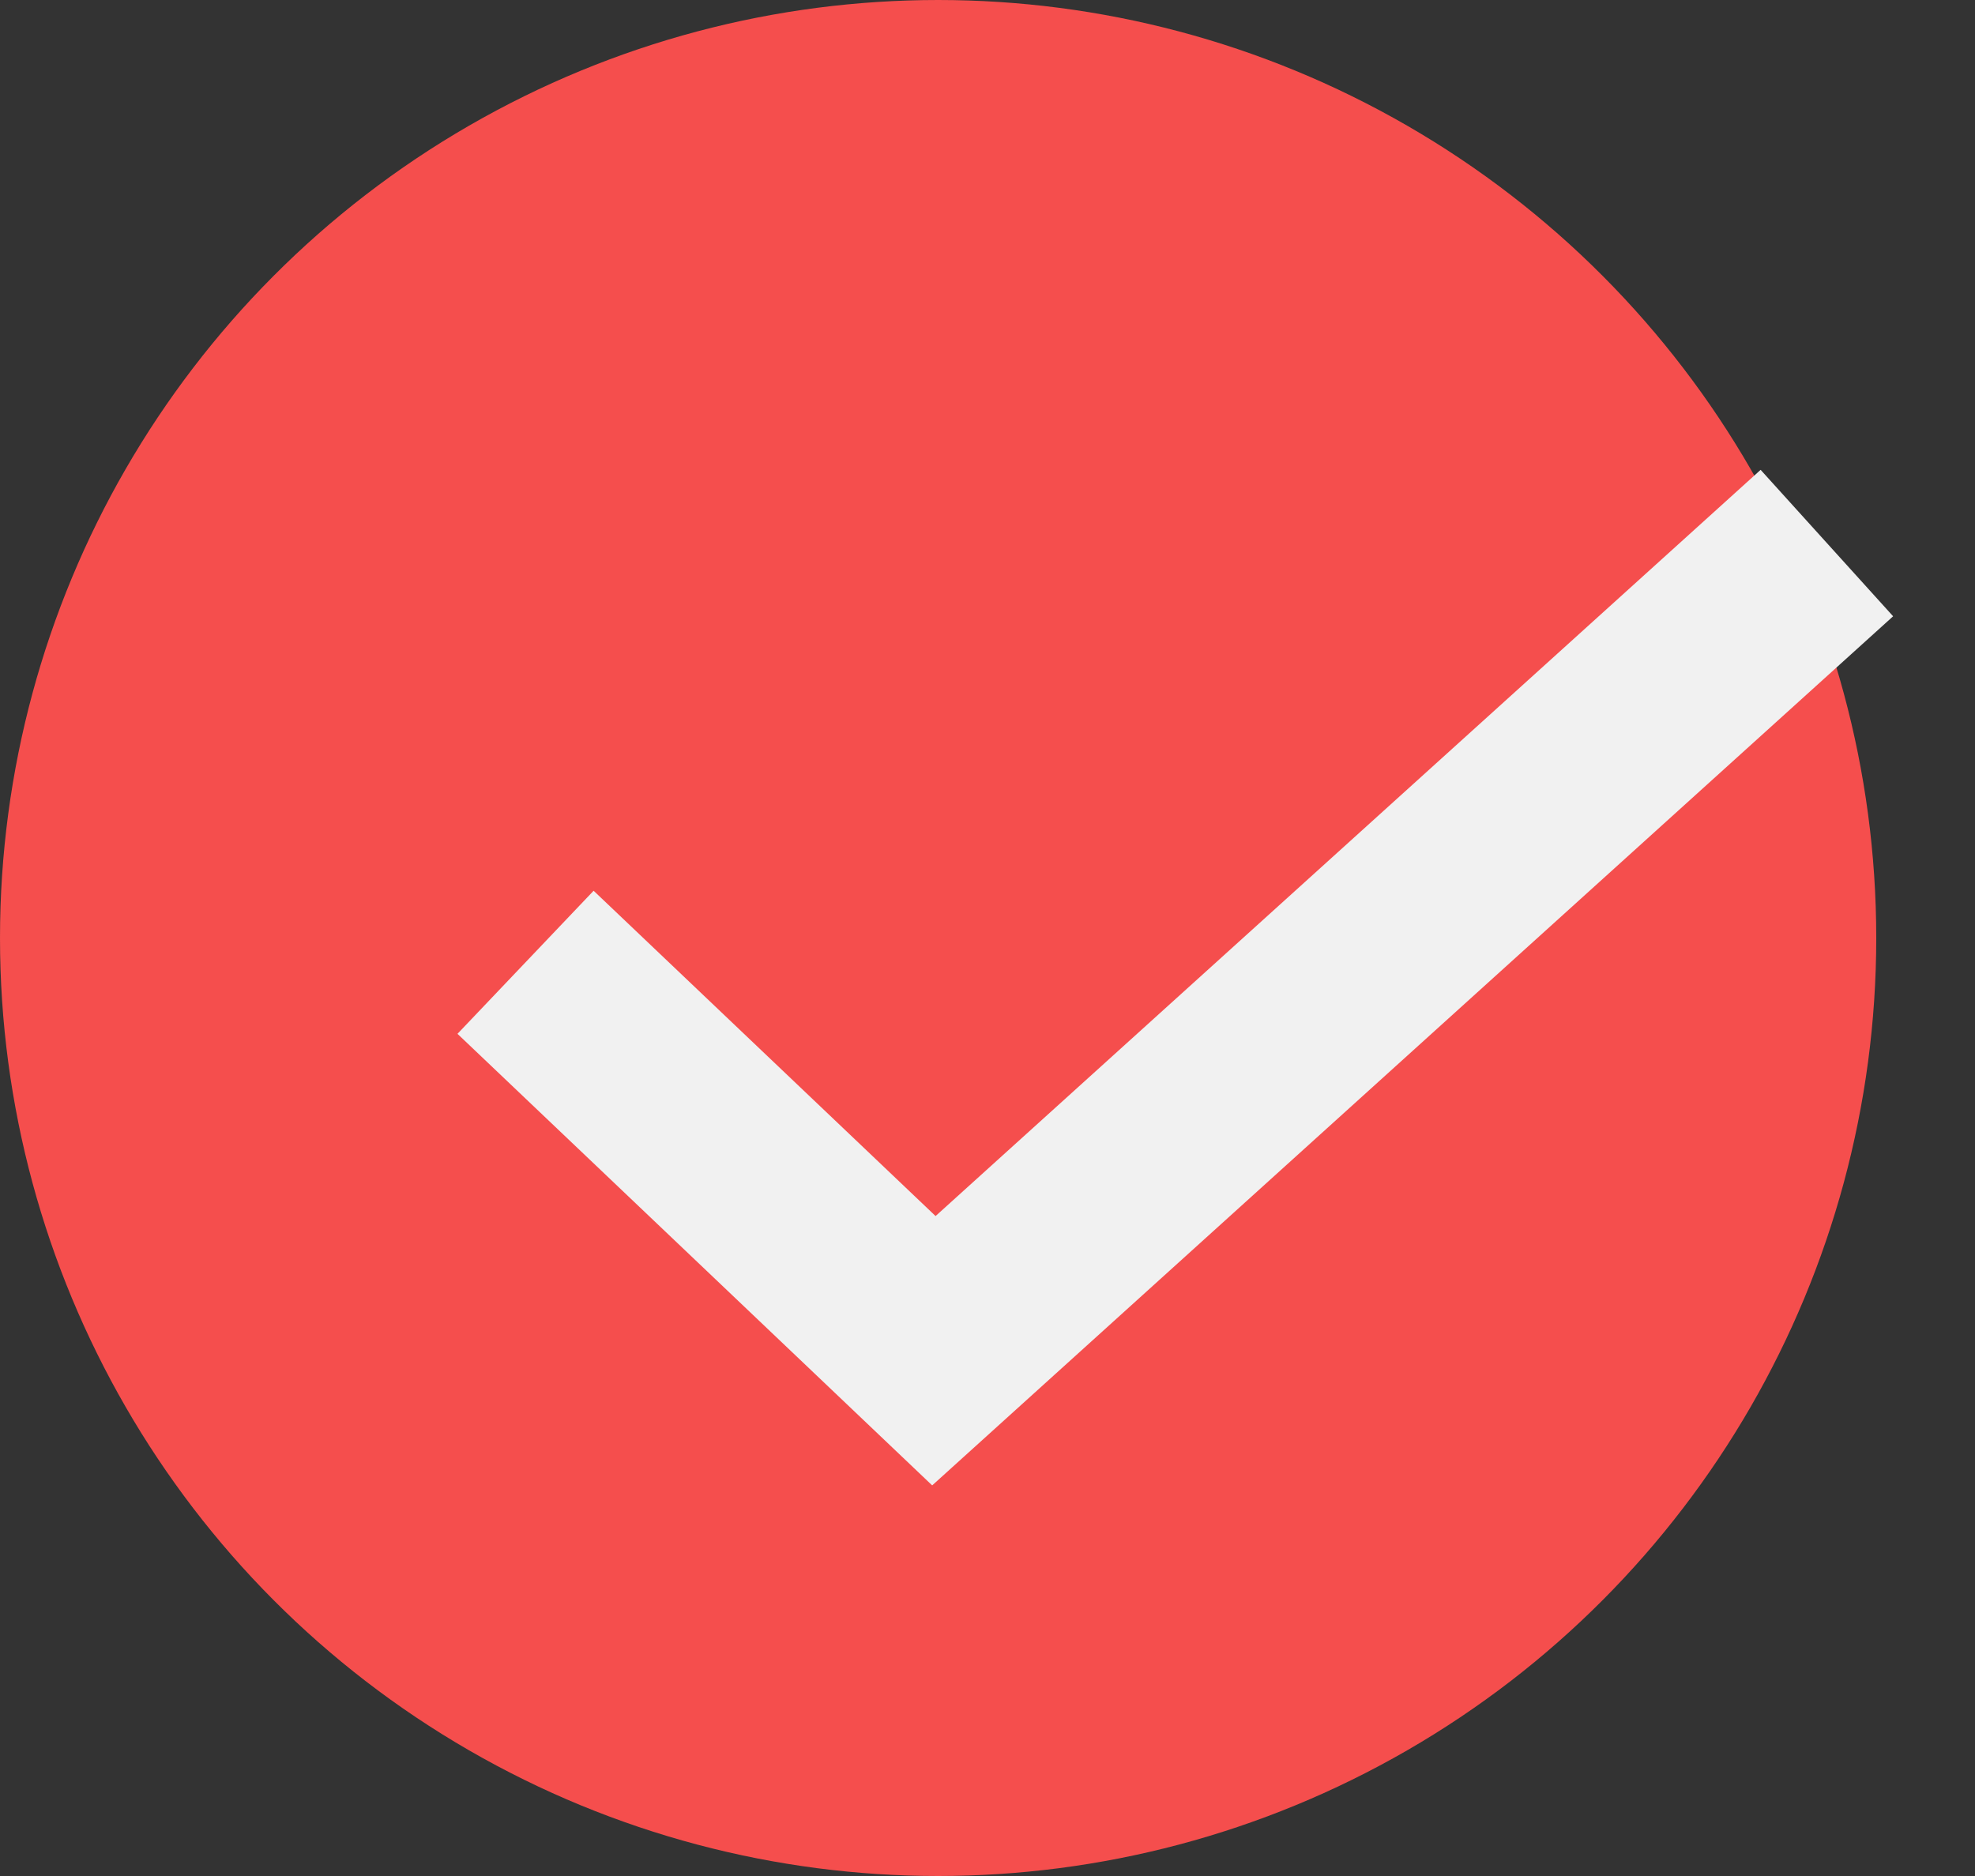
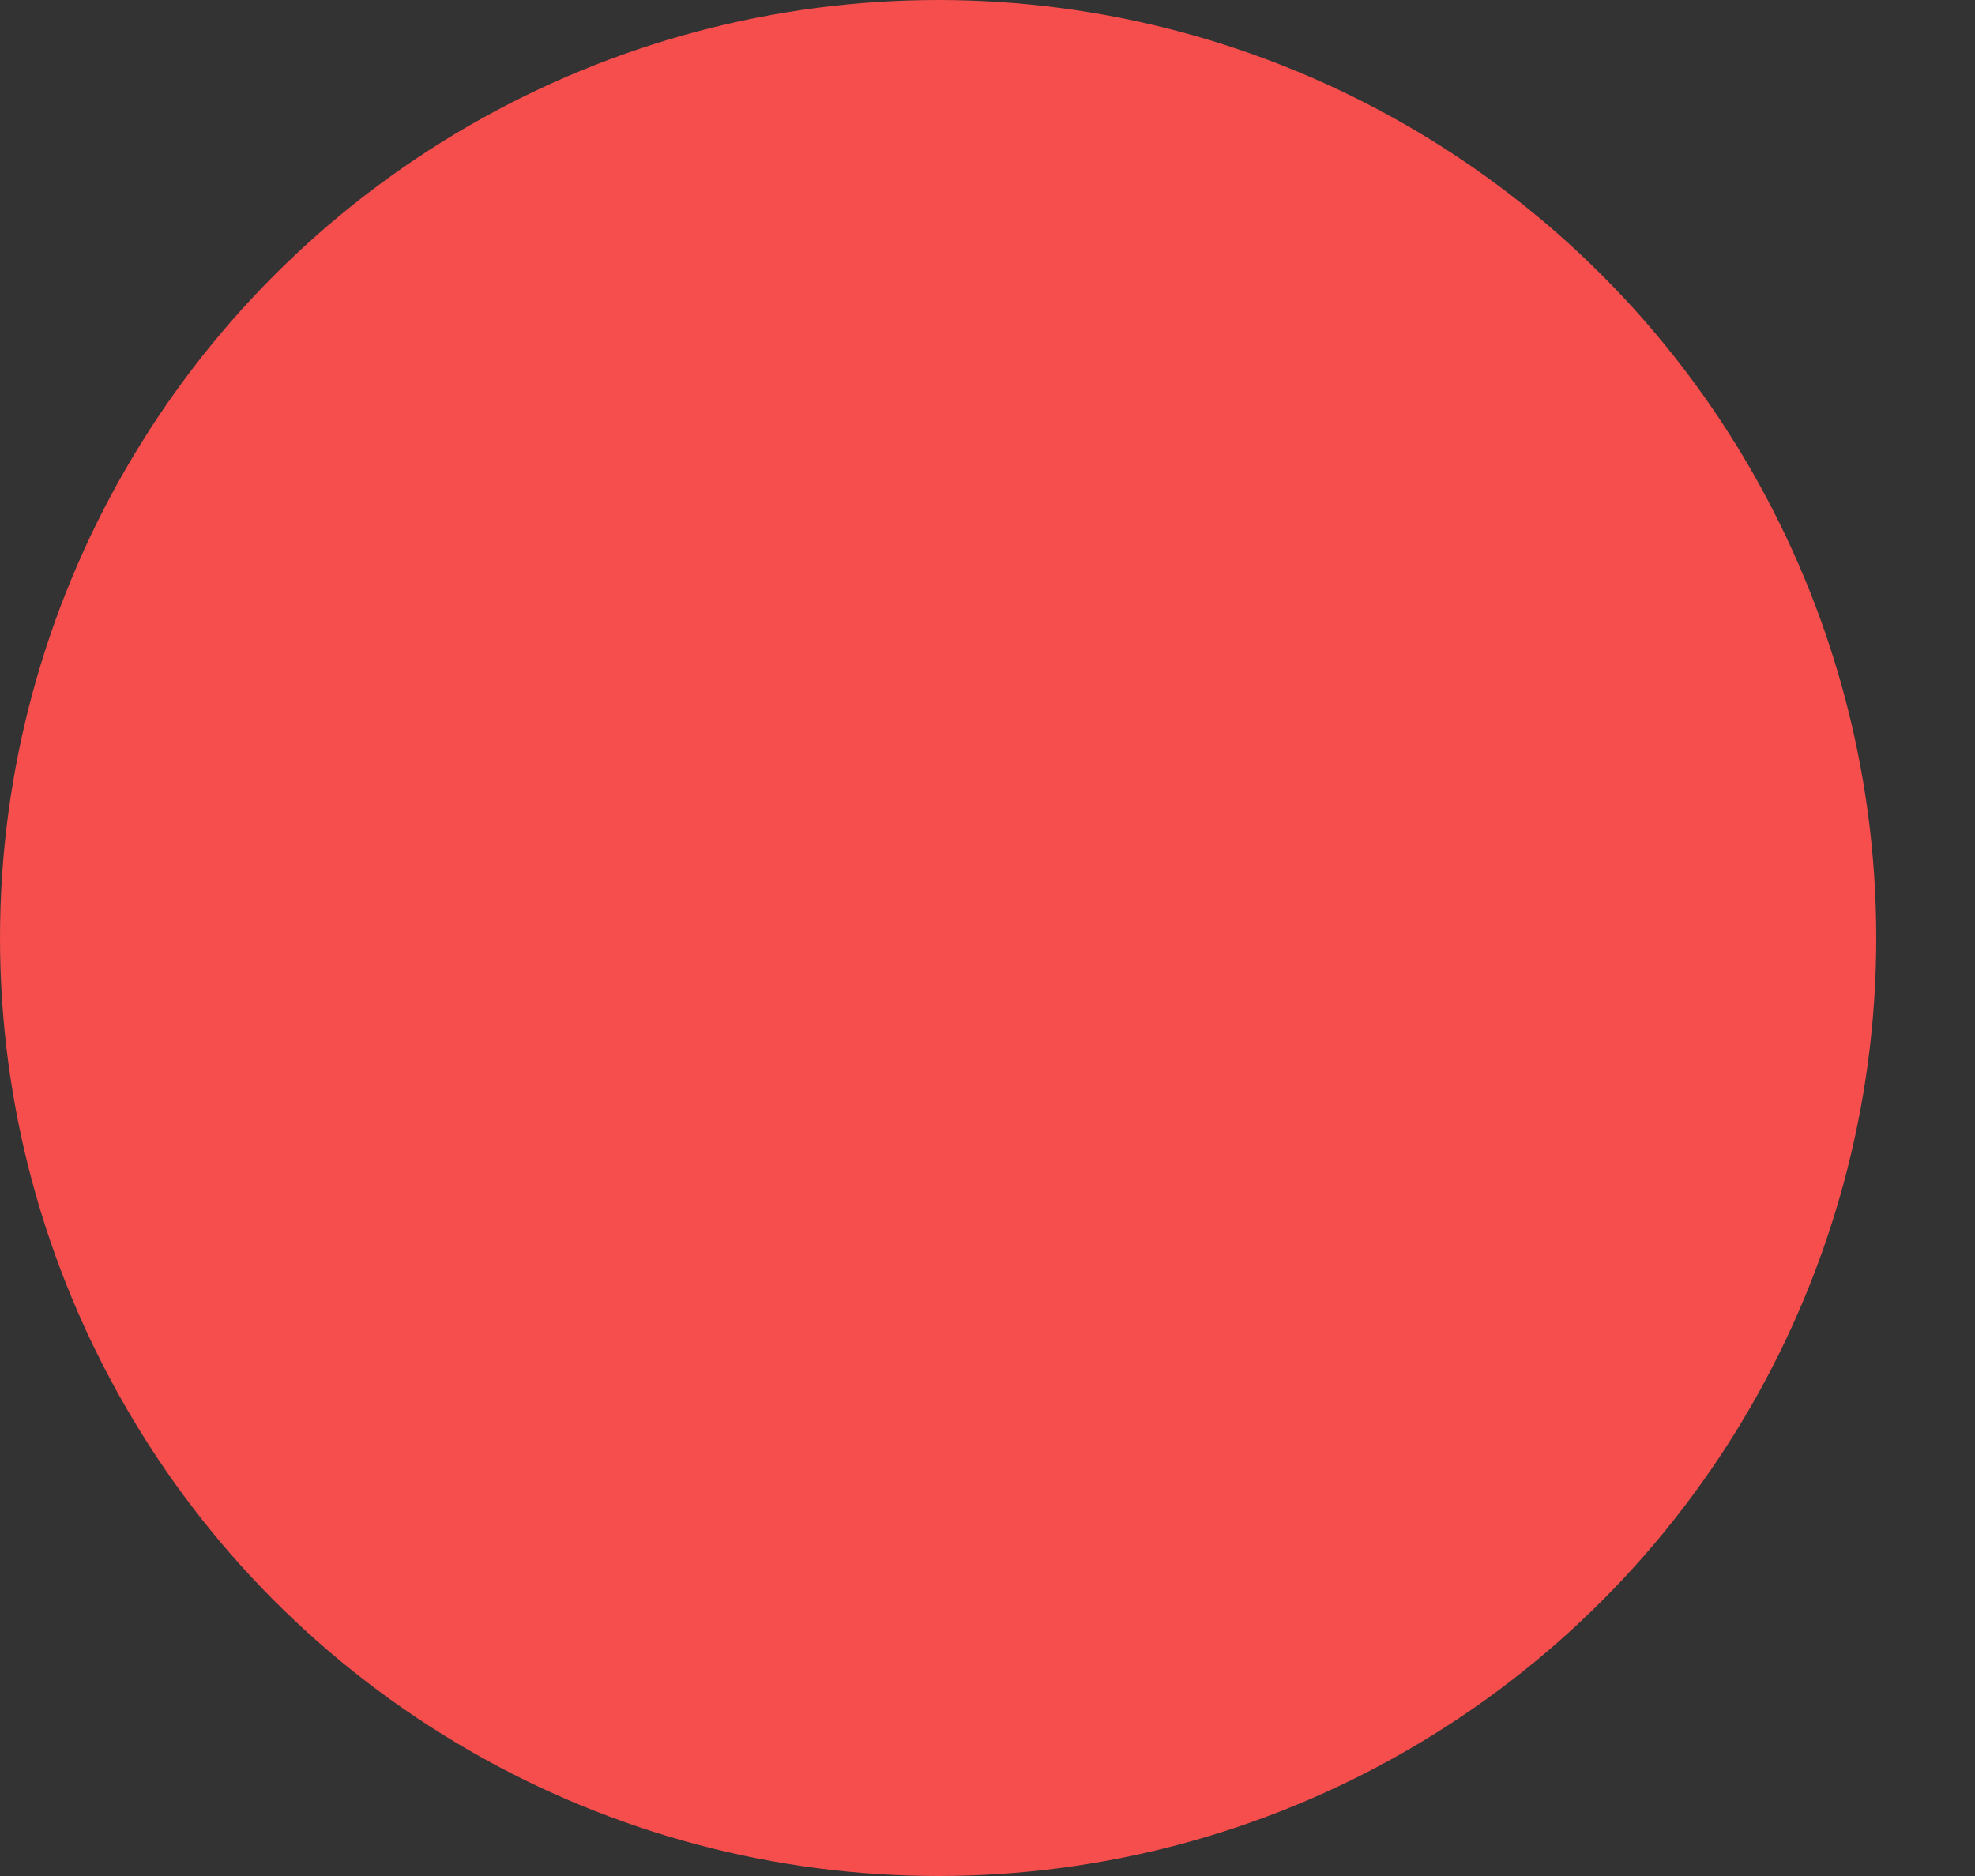
<svg xmlns="http://www.w3.org/2000/svg" width="20" height="19" fill="none">
  <rect width="100%" height="100%" fill="#333333" stroke="none" />
  <circle cx="9.5" cy="9.5" r="9.5" fill="#F54E4D" />
-   <path stroke="#F1F1F1" stroke-width="2" d="m5.322 9.746 4.135 3.934L18.5 5.5" />
</svg>